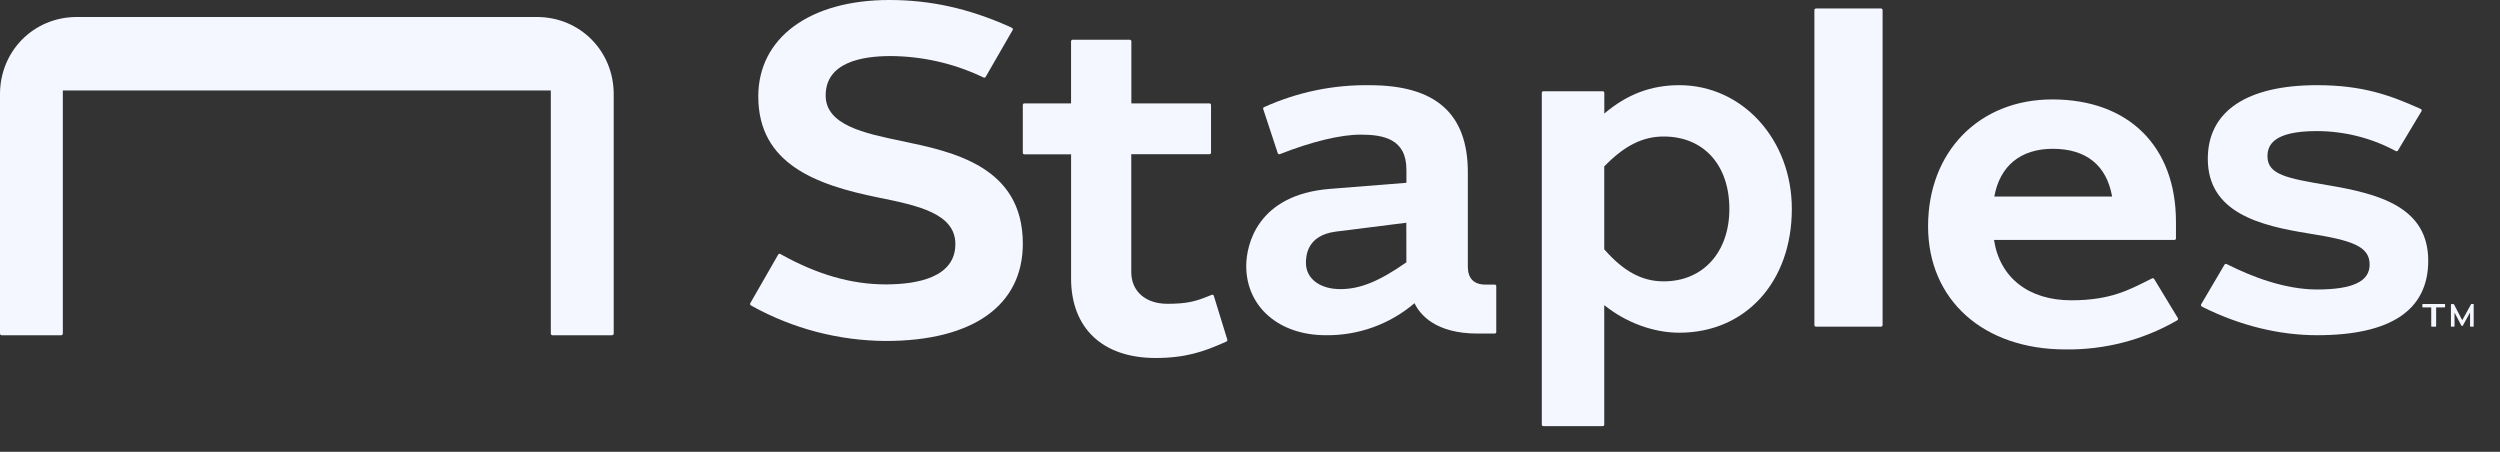
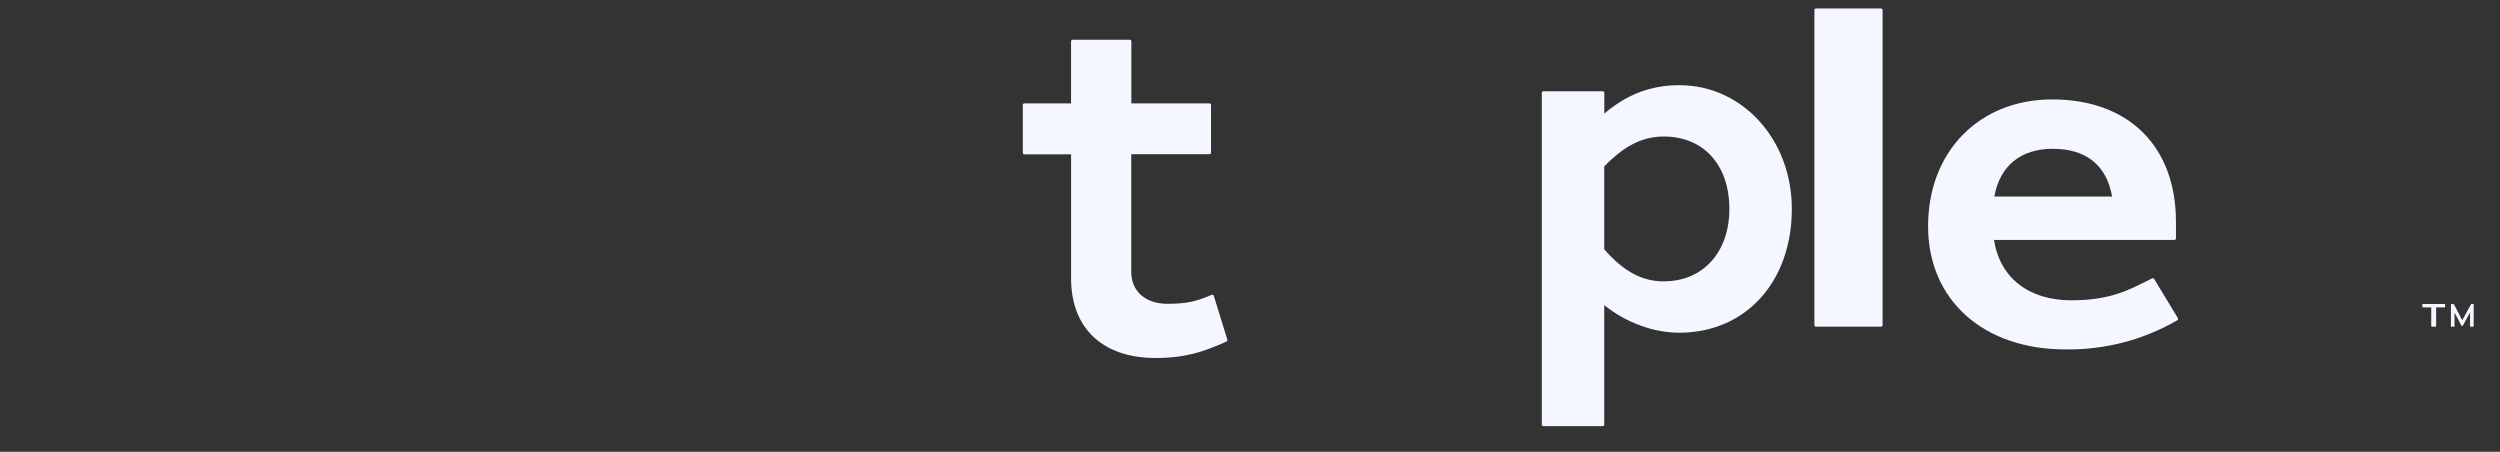
<svg xmlns="http://www.w3.org/2000/svg" width="83" height="15" viewBox="0 0 83 15" fill="none">
  <rect x="0" y="0" width="83" height="15" fill="#333333" stroke="none" />
-   <path d="M29.933 4.682C28.689 4.424 27.412 4.152 27.412 3.17C27.412 2.088 28.574 1.861 29.567 1.861C30.604 1.867 31.627 2.095 32.565 2.531L32.654 2.574C32.666 2.58 32.681 2.581 32.694 2.577C32.707 2.572 32.718 2.564 32.724 2.552L33.62 0.998C33.624 0.992 33.626 0.985 33.627 0.978C33.628 0.971 33.627 0.964 33.625 0.957C33.623 0.95 33.62 0.944 33.615 0.939C33.61 0.933 33.604 0.929 33.598 0.926L33.502 0.879C32.151 0.278 30.886 0 29.525 0C26.883 0 25.175 1.255 25.175 3.2C25.175 5.441 27.09 6.138 29.156 6.557C30.457 6.82 31.718 7.081 31.718 8.103C31.718 9.207 30.468 9.442 29.402 9.442C28.276 9.442 27.146 9.119 25.947 8.455L25.91 8.433C25.904 8.429 25.897 8.427 25.89 8.426C25.883 8.425 25.876 8.426 25.869 8.427C25.862 8.429 25.856 8.432 25.85 8.437C25.844 8.441 25.84 8.446 25.836 8.452L24.909 10.067C24.902 10.079 24.901 10.092 24.904 10.106C24.908 10.119 24.916 10.13 24.928 10.137L24.966 10.16C26.321 10.912 27.849 11.311 29.406 11.32C32.299 11.32 33.958 10.142 33.958 8.088C33.956 5.524 31.642 5.037 29.933 4.682Z" fill="#F4F7FF" />
  <path d="M40.298 9.82C40.295 9.814 40.292 9.807 40.288 9.802C40.283 9.797 40.278 9.792 40.272 9.789C40.265 9.786 40.259 9.784 40.252 9.784C40.245 9.784 40.238 9.785 40.232 9.787L40.121 9.832C39.686 10.01 39.387 10.086 38.759 10.086C38.031 10.086 37.558 9.671 37.558 9.029V5.12H40.156C40.162 5.12 40.169 5.119 40.175 5.116C40.181 5.113 40.187 5.11 40.191 5.105C40.196 5.1 40.2 5.094 40.203 5.088C40.205 5.081 40.206 5.074 40.206 5.067V3.486C40.206 3.472 40.201 3.459 40.192 3.449C40.182 3.439 40.17 3.433 40.157 3.433H37.561V1.373C37.561 1.359 37.556 1.345 37.546 1.336C37.537 1.326 37.524 1.32 37.511 1.32H35.609C35.602 1.32 35.596 1.322 35.59 1.324C35.584 1.327 35.578 1.331 35.574 1.336C35.569 1.341 35.565 1.347 35.563 1.353C35.56 1.36 35.559 1.367 35.559 1.374V3.433H34.007C34 3.433 33.994 3.434 33.987 3.437C33.981 3.439 33.976 3.443 33.971 3.448C33.967 3.453 33.963 3.459 33.961 3.466C33.958 3.472 33.957 3.479 33.957 3.486V5.071C33.957 5.078 33.958 5.085 33.961 5.091C33.963 5.098 33.967 5.104 33.972 5.109C33.976 5.114 33.982 5.118 33.988 5.12C33.994 5.123 34.001 5.124 34.008 5.124H35.56V9.244C35.56 10.898 36.609 11.885 38.364 11.885C39.384 11.885 39.98 11.661 40.601 11.391L40.719 11.338C40.73 11.332 40.739 11.323 40.745 11.311C40.75 11.299 40.75 11.285 40.746 11.273L40.298 9.82Z" fill="#F4F7FF" />
-   <path d="M17.82 0.564H2.552C1.105 0.564 0 1.71 0 3.121V11.075C0 11.089 0.006 11.103 0.016 11.114C0.027 11.124 0.041 11.13 0.056 11.13H2.03C2.045 11.13 2.059 11.124 2.069 11.114C2.08 11.103 2.086 11.089 2.086 11.075V3.003H18.287V11.075C18.287 11.089 18.293 11.103 18.303 11.114C18.314 11.124 18.328 11.13 18.343 11.13H20.32C20.334 11.13 20.349 11.124 20.359 11.114C20.369 11.103 20.375 11.089 20.375 11.075V3.121C20.375 1.71 19.272 0.564 17.82 0.564Z" fill="#F4F7FF" />
-   <path d="M49.62 9.448H49.313C48.933 9.448 48.732 9.242 48.732 8.855V5.72C48.732 3.776 47.67 2.829 45.476 2.829C44.266 2.81 43.067 3.059 41.966 3.558C41.955 3.563 41.945 3.572 41.94 3.583C41.935 3.595 41.934 3.608 41.938 3.619L42.422 5.086C42.425 5.093 42.428 5.099 42.433 5.104C42.437 5.109 42.443 5.113 42.449 5.116C42.455 5.119 42.462 5.121 42.469 5.121C42.476 5.122 42.483 5.12 42.489 5.118C43.556 4.699 44.508 4.47 45.172 4.47C45.927 4.47 46.693 4.609 46.693 5.632V6.069C46.693 6.069 46.572 6.077 44.151 6.271C41.728 6.464 41.375 8.147 41.375 8.829C41.375 10.182 42.459 11.129 44.012 11.129C45.093 11.144 46.142 10.766 46.961 10.066C47.142 10.442 47.655 11.074 49.053 11.074H49.625C49.631 11.074 49.638 11.073 49.644 11.07C49.651 11.068 49.656 11.064 49.661 11.059C49.666 11.055 49.67 11.049 49.672 11.043C49.675 11.037 49.676 11.03 49.676 11.024V9.498C49.676 9.491 49.675 9.484 49.672 9.478C49.669 9.471 49.665 9.465 49.659 9.461C49.654 9.456 49.648 9.452 49.641 9.45C49.634 9.448 49.627 9.447 49.62 9.448ZM46.692 8.708C45.794 9.339 45.155 9.599 44.5 9.599C43.817 9.599 43.357 9.249 43.357 8.728C43.357 8.507 43.383 7.812 44.352 7.689C45.321 7.566 46.69 7.395 46.69 7.395L46.692 8.708Z" fill="#F4F7FF" />
-   <path d="M77.294 6.15C75.946 5.923 75.28 5.803 75.28 5.193C75.28 4.831 75.459 4.352 76.916 4.352C77.815 4.353 78.699 4.571 79.486 4.987L79.543 5.016C79.555 5.021 79.569 5.023 79.582 5.019C79.594 5.016 79.606 5.007 79.612 4.996L80.394 3.691C80.398 3.685 80.4 3.678 80.401 3.671C80.402 3.664 80.401 3.657 80.399 3.651C80.397 3.644 80.393 3.638 80.389 3.633C80.384 3.627 80.378 3.623 80.372 3.62L80.306 3.589C79.362 3.172 78.457 2.828 76.927 2.828C74.588 2.828 73.299 3.696 73.299 5.272C73.299 7.065 75.033 7.493 76.657 7.752C78.094 7.981 78.672 8.176 78.672 8.785C78.672 9.341 78.115 9.611 76.926 9.611C75.831 9.611 74.716 9.164 73.969 8.788L73.922 8.766C73.91 8.76 73.896 8.76 73.883 8.763C73.871 8.767 73.86 8.776 73.853 8.787L73.077 10.105C73.074 10.111 73.072 10.118 73.071 10.124C73.07 10.131 73.07 10.138 73.072 10.144C73.074 10.151 73.077 10.157 73.082 10.162C73.086 10.168 73.091 10.172 73.097 10.175L73.144 10.2C74.365 10.808 75.671 11.129 76.926 11.129C79.375 11.129 80.617 10.297 80.617 8.656C80.618 6.867 78.974 6.434 77.294 6.15Z" fill="#F4F7FF" />
  <path d="M55.754 2.828C54.817 2.828 54.025 3.127 53.263 3.769V3.079C53.263 3.066 53.258 3.053 53.248 3.044C53.239 3.035 53.225 3.029 53.212 3.029H51.239C51.232 3.029 51.225 3.031 51.219 3.033C51.213 3.036 51.207 3.039 51.202 3.044C51.197 3.049 51.194 3.054 51.191 3.061C51.189 3.067 51.187 3.073 51.188 3.08V14.097C51.187 14.104 51.189 14.111 51.191 14.117C51.194 14.123 51.198 14.129 51.203 14.133C51.208 14.138 51.213 14.142 51.22 14.144C51.226 14.147 51.233 14.148 51.24 14.148H53.209C53.216 14.148 53.223 14.147 53.229 14.144C53.236 14.142 53.241 14.138 53.246 14.133C53.251 14.129 53.255 14.123 53.258 14.117C53.26 14.111 53.261 14.105 53.261 14.098V10.13C53.986 10.712 54.894 11.046 55.752 11.046C57.954 11.046 59.489 9.357 59.489 6.937C59.49 4.633 57.849 2.828 55.754 2.828ZM55.235 9.341C54.514 9.341 53.907 9.013 53.261 8.278V5.526C53.925 4.838 54.537 4.532 55.235 4.532C56.559 4.532 57.415 5.476 57.415 6.936C57.415 8.375 56.539 9.341 55.235 9.341Z" fill="#F4F7FF" />
  <path d="M62.445 0.281H60.295C60.264 0.281 60.238 0.304 60.238 0.332V10.795C60.238 10.823 60.264 10.846 60.295 10.846H62.445C62.477 10.846 62.502 10.823 62.502 10.795V0.332C62.502 0.304 62.477 0.281 62.445 0.281Z" fill="#F4F7FF" />
  <path d="M71.519 9.262C71.511 9.251 71.5 9.242 71.487 9.239C71.474 9.235 71.459 9.236 71.447 9.243L71.378 9.278C70.69 9.622 70.07 9.97 68.767 9.97C67.353 9.97 66.393 9.221 66.201 7.966H72.188C72.195 7.967 72.202 7.965 72.209 7.963C72.215 7.96 72.221 7.957 72.226 7.952C72.231 7.947 72.235 7.942 72.238 7.936C72.24 7.929 72.242 7.923 72.242 7.916V7.365C72.242 4.855 70.668 3.301 68.135 3.301C65.708 3.301 64.012 5.032 64.012 7.511C64.012 9.958 65.846 11.601 68.574 11.601C69.87 11.618 71.144 11.289 72.253 10.652L72.289 10.63C72.3 10.623 72.308 10.611 72.311 10.599C72.314 10.586 72.312 10.573 72.306 10.562L71.519 9.262ZM68.154 4.94C69.26 4.94 69.94 5.488 70.122 6.524H66.211C66.398 5.502 67.088 4.94 68.154 4.94Z" fill="#F4F7FF" />
  <path d="M82.113 10.092H82.053C82.05 10.092 82.047 10.092 82.045 10.094C82.043 10.095 82.041 10.098 82.04 10.1L81.746 10.632L81.472 10.103C81.47 10.101 81.468 10.098 81.466 10.097C81.463 10.096 81.461 10.095 81.458 10.095H81.387C81.382 10.095 81.379 10.097 81.376 10.1C81.373 10.103 81.371 10.107 81.371 10.111V10.83C81.371 10.834 81.373 10.839 81.376 10.842C81.379 10.845 81.382 10.846 81.387 10.846H81.474C81.478 10.846 81.482 10.845 81.485 10.842C81.488 10.839 81.49 10.834 81.49 10.83V10.377L81.718 10.811C81.719 10.813 81.721 10.815 81.723 10.816C81.726 10.818 81.728 10.819 81.731 10.819H81.753C81.756 10.819 81.758 10.818 81.761 10.816C81.763 10.815 81.765 10.813 81.766 10.811L82.006 10.375V10.829C82.006 10.834 82.008 10.838 82.01 10.841C82.013 10.844 82.017 10.846 82.022 10.846H82.11C82.114 10.846 82.118 10.844 82.121 10.841C82.124 10.838 82.126 10.834 82.126 10.829V10.108C82.126 10.104 82.124 10.1 82.122 10.097C82.12 10.094 82.116 10.092 82.113 10.092Z" fill="#F4F7FF" />
  <path d="M81.154 10.092H80.443C80.437 10.092 80.432 10.094 80.428 10.097C80.424 10.1 80.422 10.104 80.422 10.108V10.189C80.422 10.193 80.424 10.198 80.428 10.201C80.432 10.204 80.437 10.206 80.443 10.206H80.717V10.83C80.717 10.834 80.719 10.839 80.723 10.842C80.727 10.845 80.733 10.846 80.738 10.846H80.859C80.864 10.846 80.87 10.845 80.874 10.842C80.877 10.839 80.88 10.834 80.88 10.83V10.206H81.156C81.161 10.206 81.166 10.204 81.17 10.201C81.174 10.198 81.177 10.193 81.177 10.189V10.108C81.177 10.106 81.176 10.104 81.175 10.102C81.174 10.1 81.172 10.098 81.17 10.096C81.168 10.095 81.165 10.094 81.162 10.093C81.16 10.092 81.157 10.092 81.154 10.092Z" fill="#F4F7FF" />
</svg>